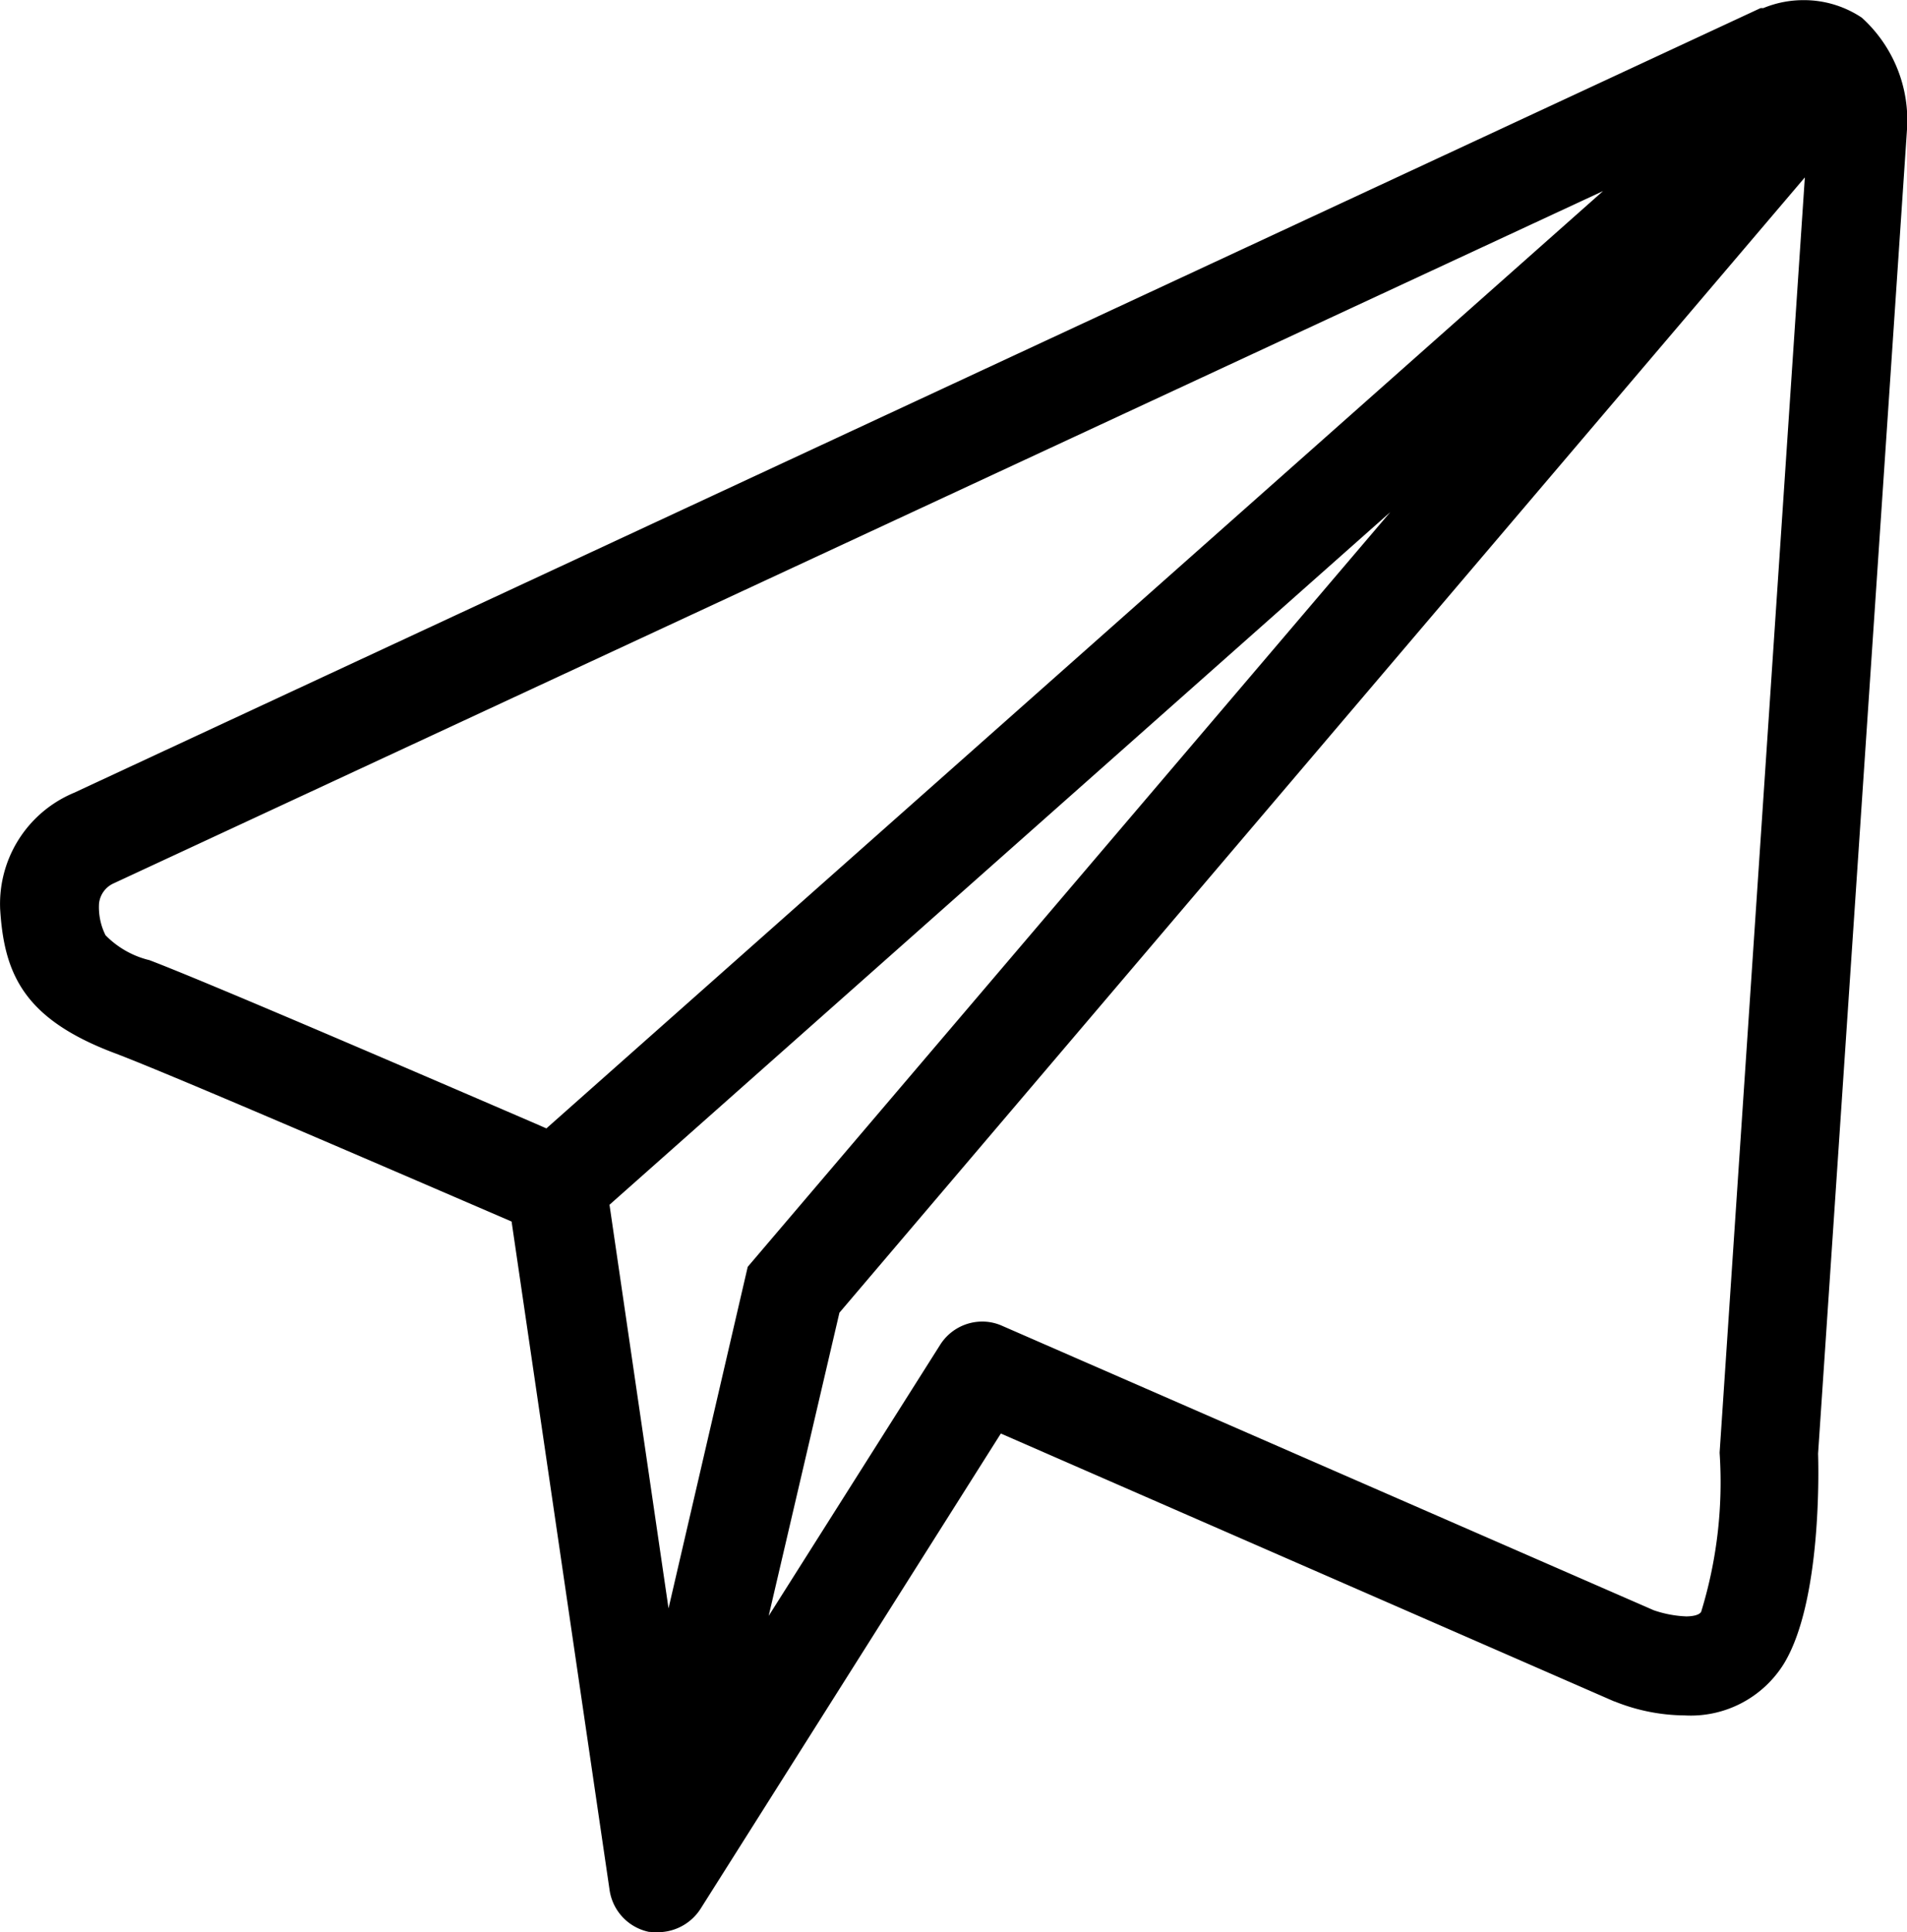
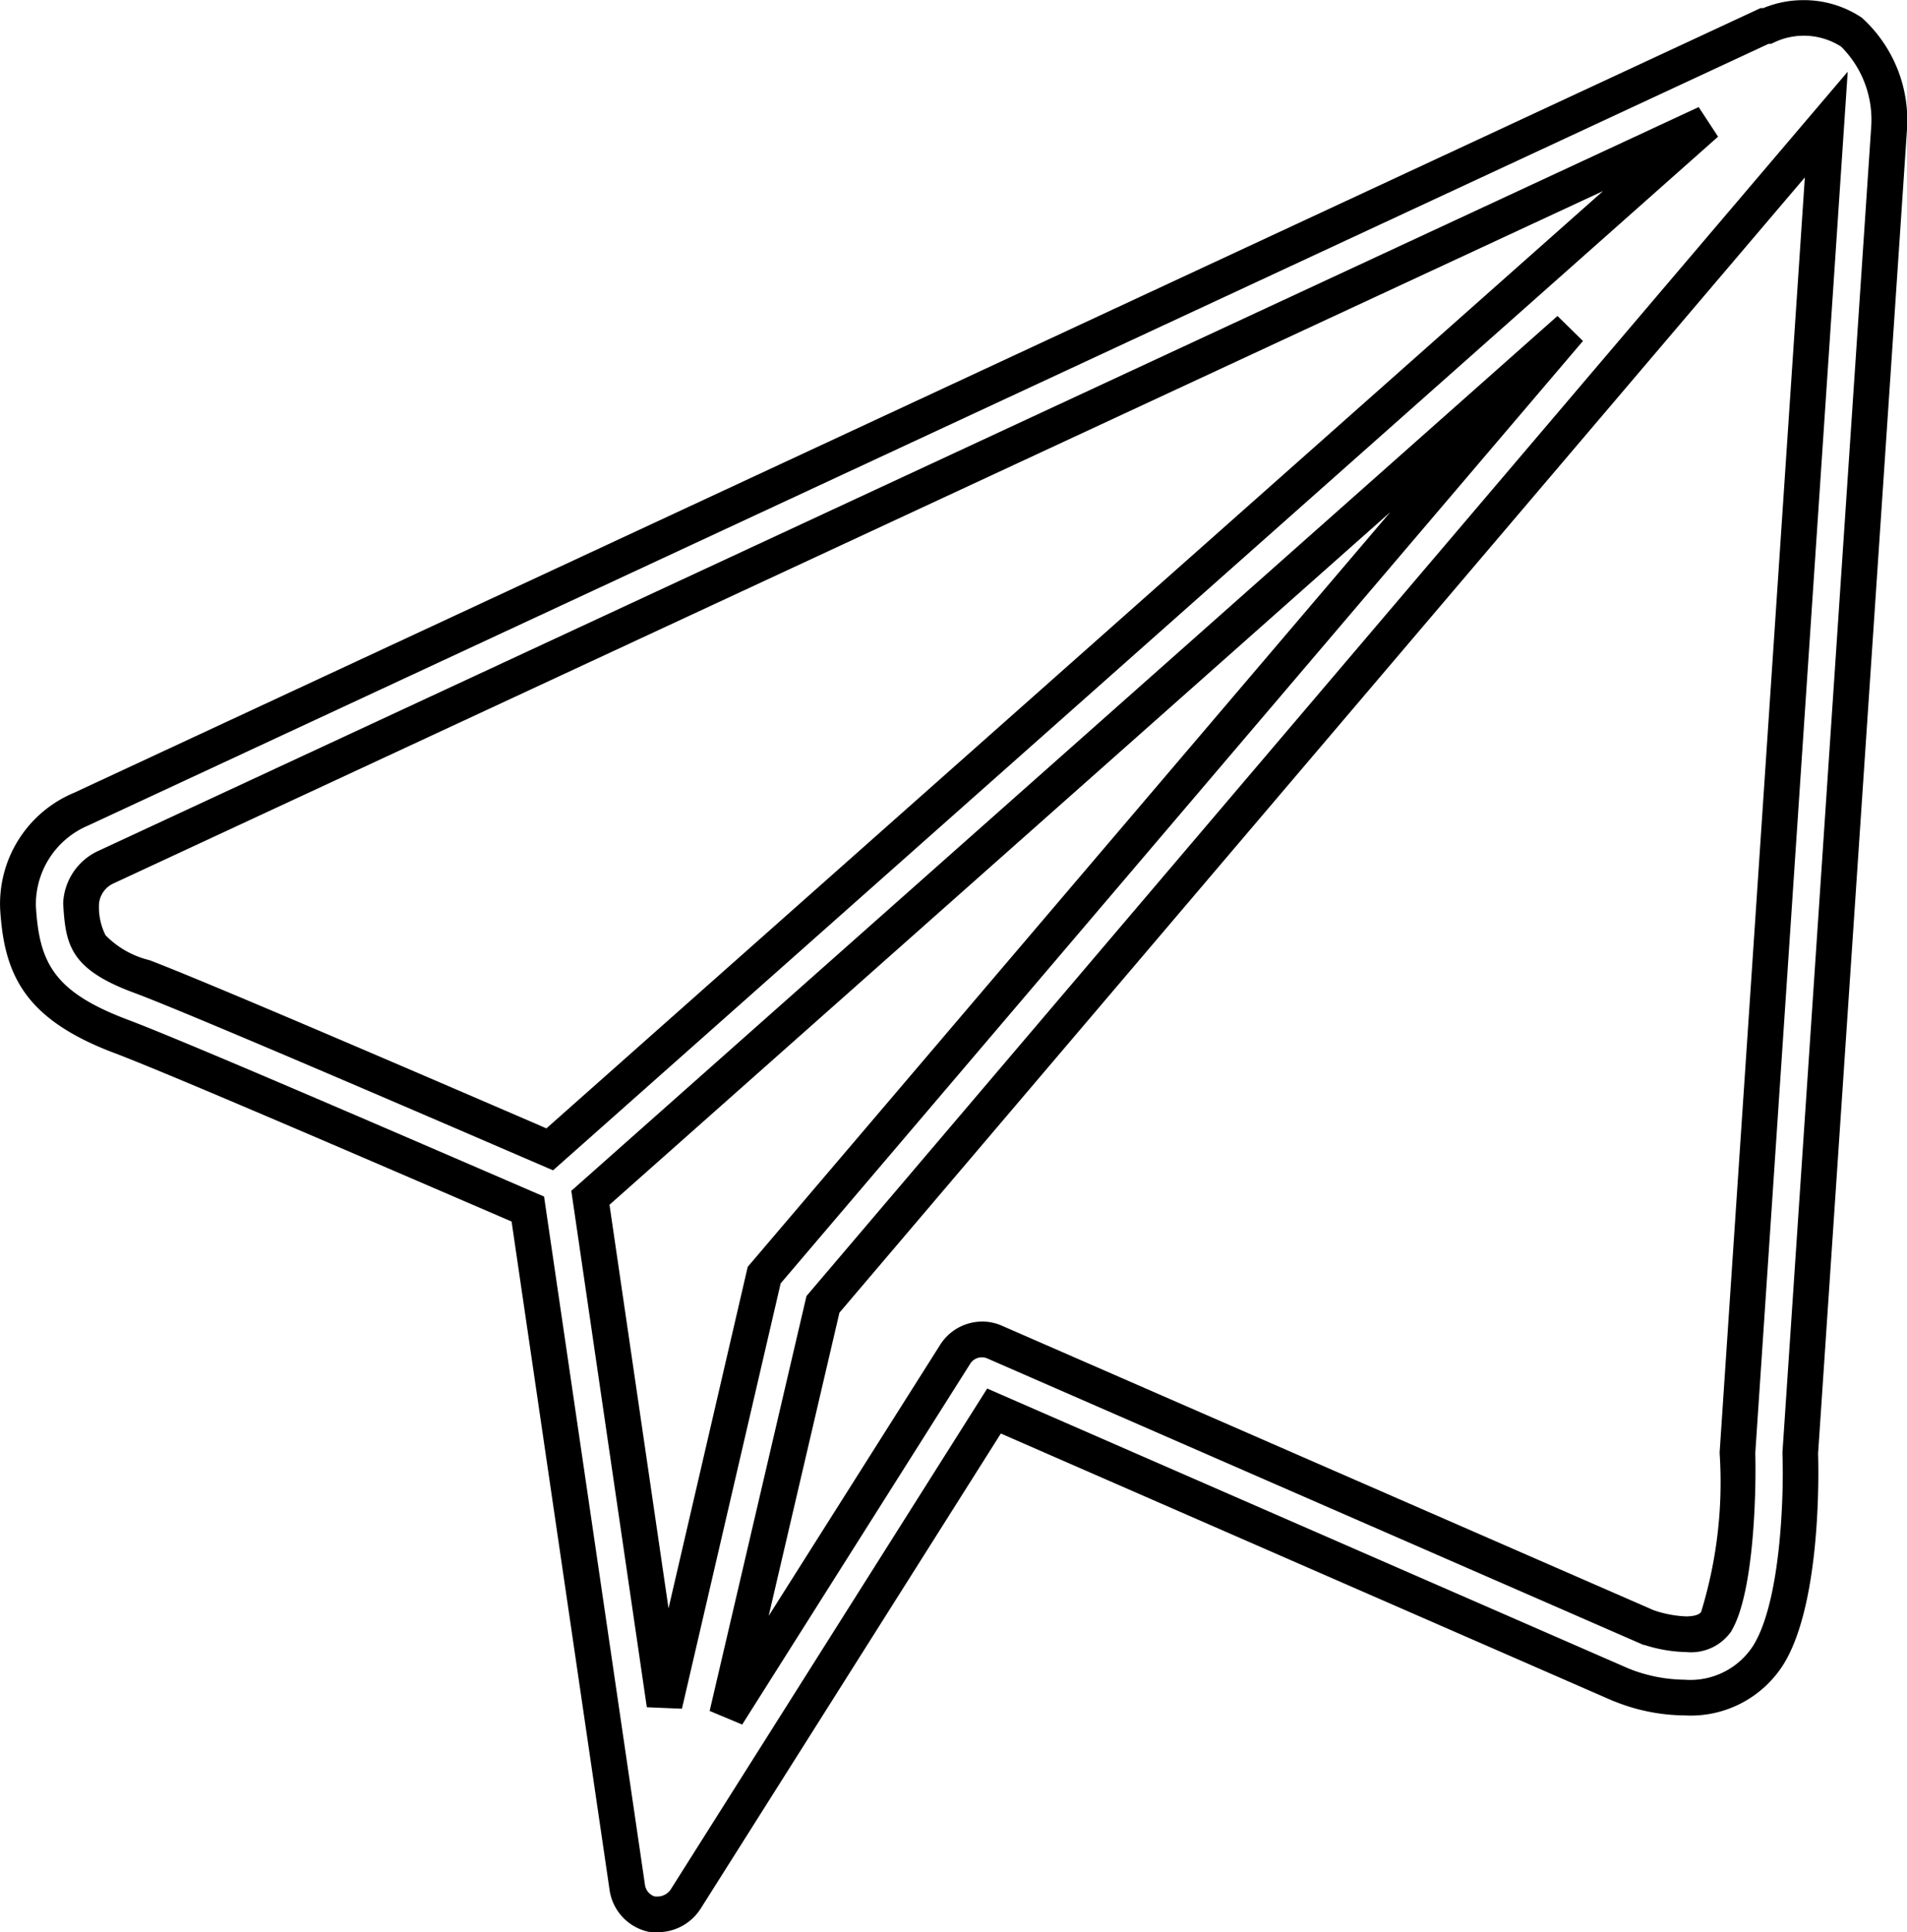
<svg xmlns="http://www.w3.org/2000/svg" width="53.334" height="54.021" viewBox="0 0 53.334 54.021">
  <g id="noun-send-4090166" transform="translate(-5.067 -4.496)">
-     <path id="Path_10605" data-name="Path 10605" d="M56.845,5.393a2.435,2.435,0,0,0-2.356-.171h-.071L7.336,27.117a2.877,2.877,0,0,0-1.767,2.739c.1,1.714.589,2.745,2.857,3.6,1.7.636,9.425,3.988,11.4,4.836l2.78,18.961a.9.9,0,0,0,.689.754.964.964,0,0,0,.937-.412l8.629-13.654L50.412,51.6c1.072.442,3.151.748,4.123-.86s.889-5.3.878-5.614L57.9,8.1A3.381,3.381,0,0,0,56.845,5.393ZM9.056,31.806c-1.632-.589-1.661-1.066-1.72-2.056a1.2,1.2,0,0,1,.719-1.019L52.786,7.944,20.442,36.63C18.31,35.711,10.788,32.46,9.056,31.806Zm12.523,6.179L48.957,13.7,26.438,40.146l-2.786,12.01Zm32.079,7.127c.041,1.372-.094,3.87-.589,4.712-.436.713-1.932.159-1.938.159L32.882,42.02a.886.886,0,0,0-1.1.336L25.4,52.446l2.68-11.48L56.144,7.979Z" transform="translate(0)" />
    <path id="Path_10605_-_Outline" data-name="Path 10605 - Outline" d="M55.511,4.5h0a2.912,2.912,0,0,1,1.609.479l.019.013A3.868,3.868,0,0,1,58.4,8.13h0L55.914,45.138c.013.386.105,4.117-.95,5.864a3.066,3.066,0,0,1-2.787,1.455,5.329,5.329,0,0,1-1.955-.391l-.009,0L33.058,44.576l-8.4,13.291a1.423,1.423,0,0,1-1.242.651c-.055,0-.11,0-.165-.008l-.029,0-.029-.006a1.4,1.4,0,0,1-1.079-1.175l-2.739-18.68-1.364-.588c-2.931-1.263-8.386-3.615-9.76-4.129-2.519-.955-3.074-2.206-3.181-4.044v-.011a3.364,3.364,0,0,1,2.066-3.215L54.307,4.722h.076A2.932,2.932,0,0,1,55.511,4.5ZM56.559,5.8A1.935,1.935,0,0,0,54.7,5.675l-.1.047h-.072l-47,21.857a2.391,2.391,0,0,0-1.457,2.253c.092,1.556.481,2.382,2.535,3.161,1.4.522,6.659,2.791,9.8,4.147l1.62.7.257.11L23.106,57.2a.4.4,0,0,0,.273.32h.037a.454.454,0,0,0,.4-.183l8.86-14.019,17.936,7.827a4.315,4.315,0,0,0,1.569.314,2.089,2.089,0,0,0,1.931-.972c.778-1.287.845-4.288.806-5.336v-.026l0-.026L57.4,8.04A2.888,2.888,0,0,0,56.559,5.8Zm.184.7L54.158,45.122c.029,1.043-.033,3.892-.658,4.956l0,.008a1.372,1.372,0,0,1-1.273.6,4.067,4.067,0,0,1-1.172-.2h-.024L32.682,42.478a.385.385,0,0,0-.478.143l-6.38,10.092-.91-.381,2.708-11.6Zm-4.1,43.064a12.33,12.33,0,0,0,.518-4.439V45.1L55.544,9.456l-27,31.741-1.979,8.478,4.8-7.586a1.392,1.392,0,0,1,1.172-.643,1.355,1.355,0,0,1,.556.118l18.225,7.953a3.165,3.165,0,0,0,.911.172C52.325,49.688,52.569,49.676,52.641,49.566ZM52.575,7.49l.542.827-32.582,28.9-.871-.375c-2.75-1.186-9.189-3.962-10.783-4.565-1.849-.668-1.978-1.349-2.046-2.5l0-.029,0-.029a1.689,1.689,0,0,1,1.015-1.448ZM20.348,36.045,49.9,9.838,8.249,29.192a.7.7,0,0,0-.412.562,1.755,1.755,0,0,0,.181.89,2.553,2.553,0,0,0,1.208.692l.007,0c1.61.608,8.07,3.394,10.828,4.583ZM48.626,13.33l.712.7L26.9,40.378,24.139,52.27l-.982-.041L21.045,37.79ZM23.764,49.464l2.215-9.549,17.97-21.1L22.113,38.18Z" transform="translate(0)" />
  </g>
</svg>